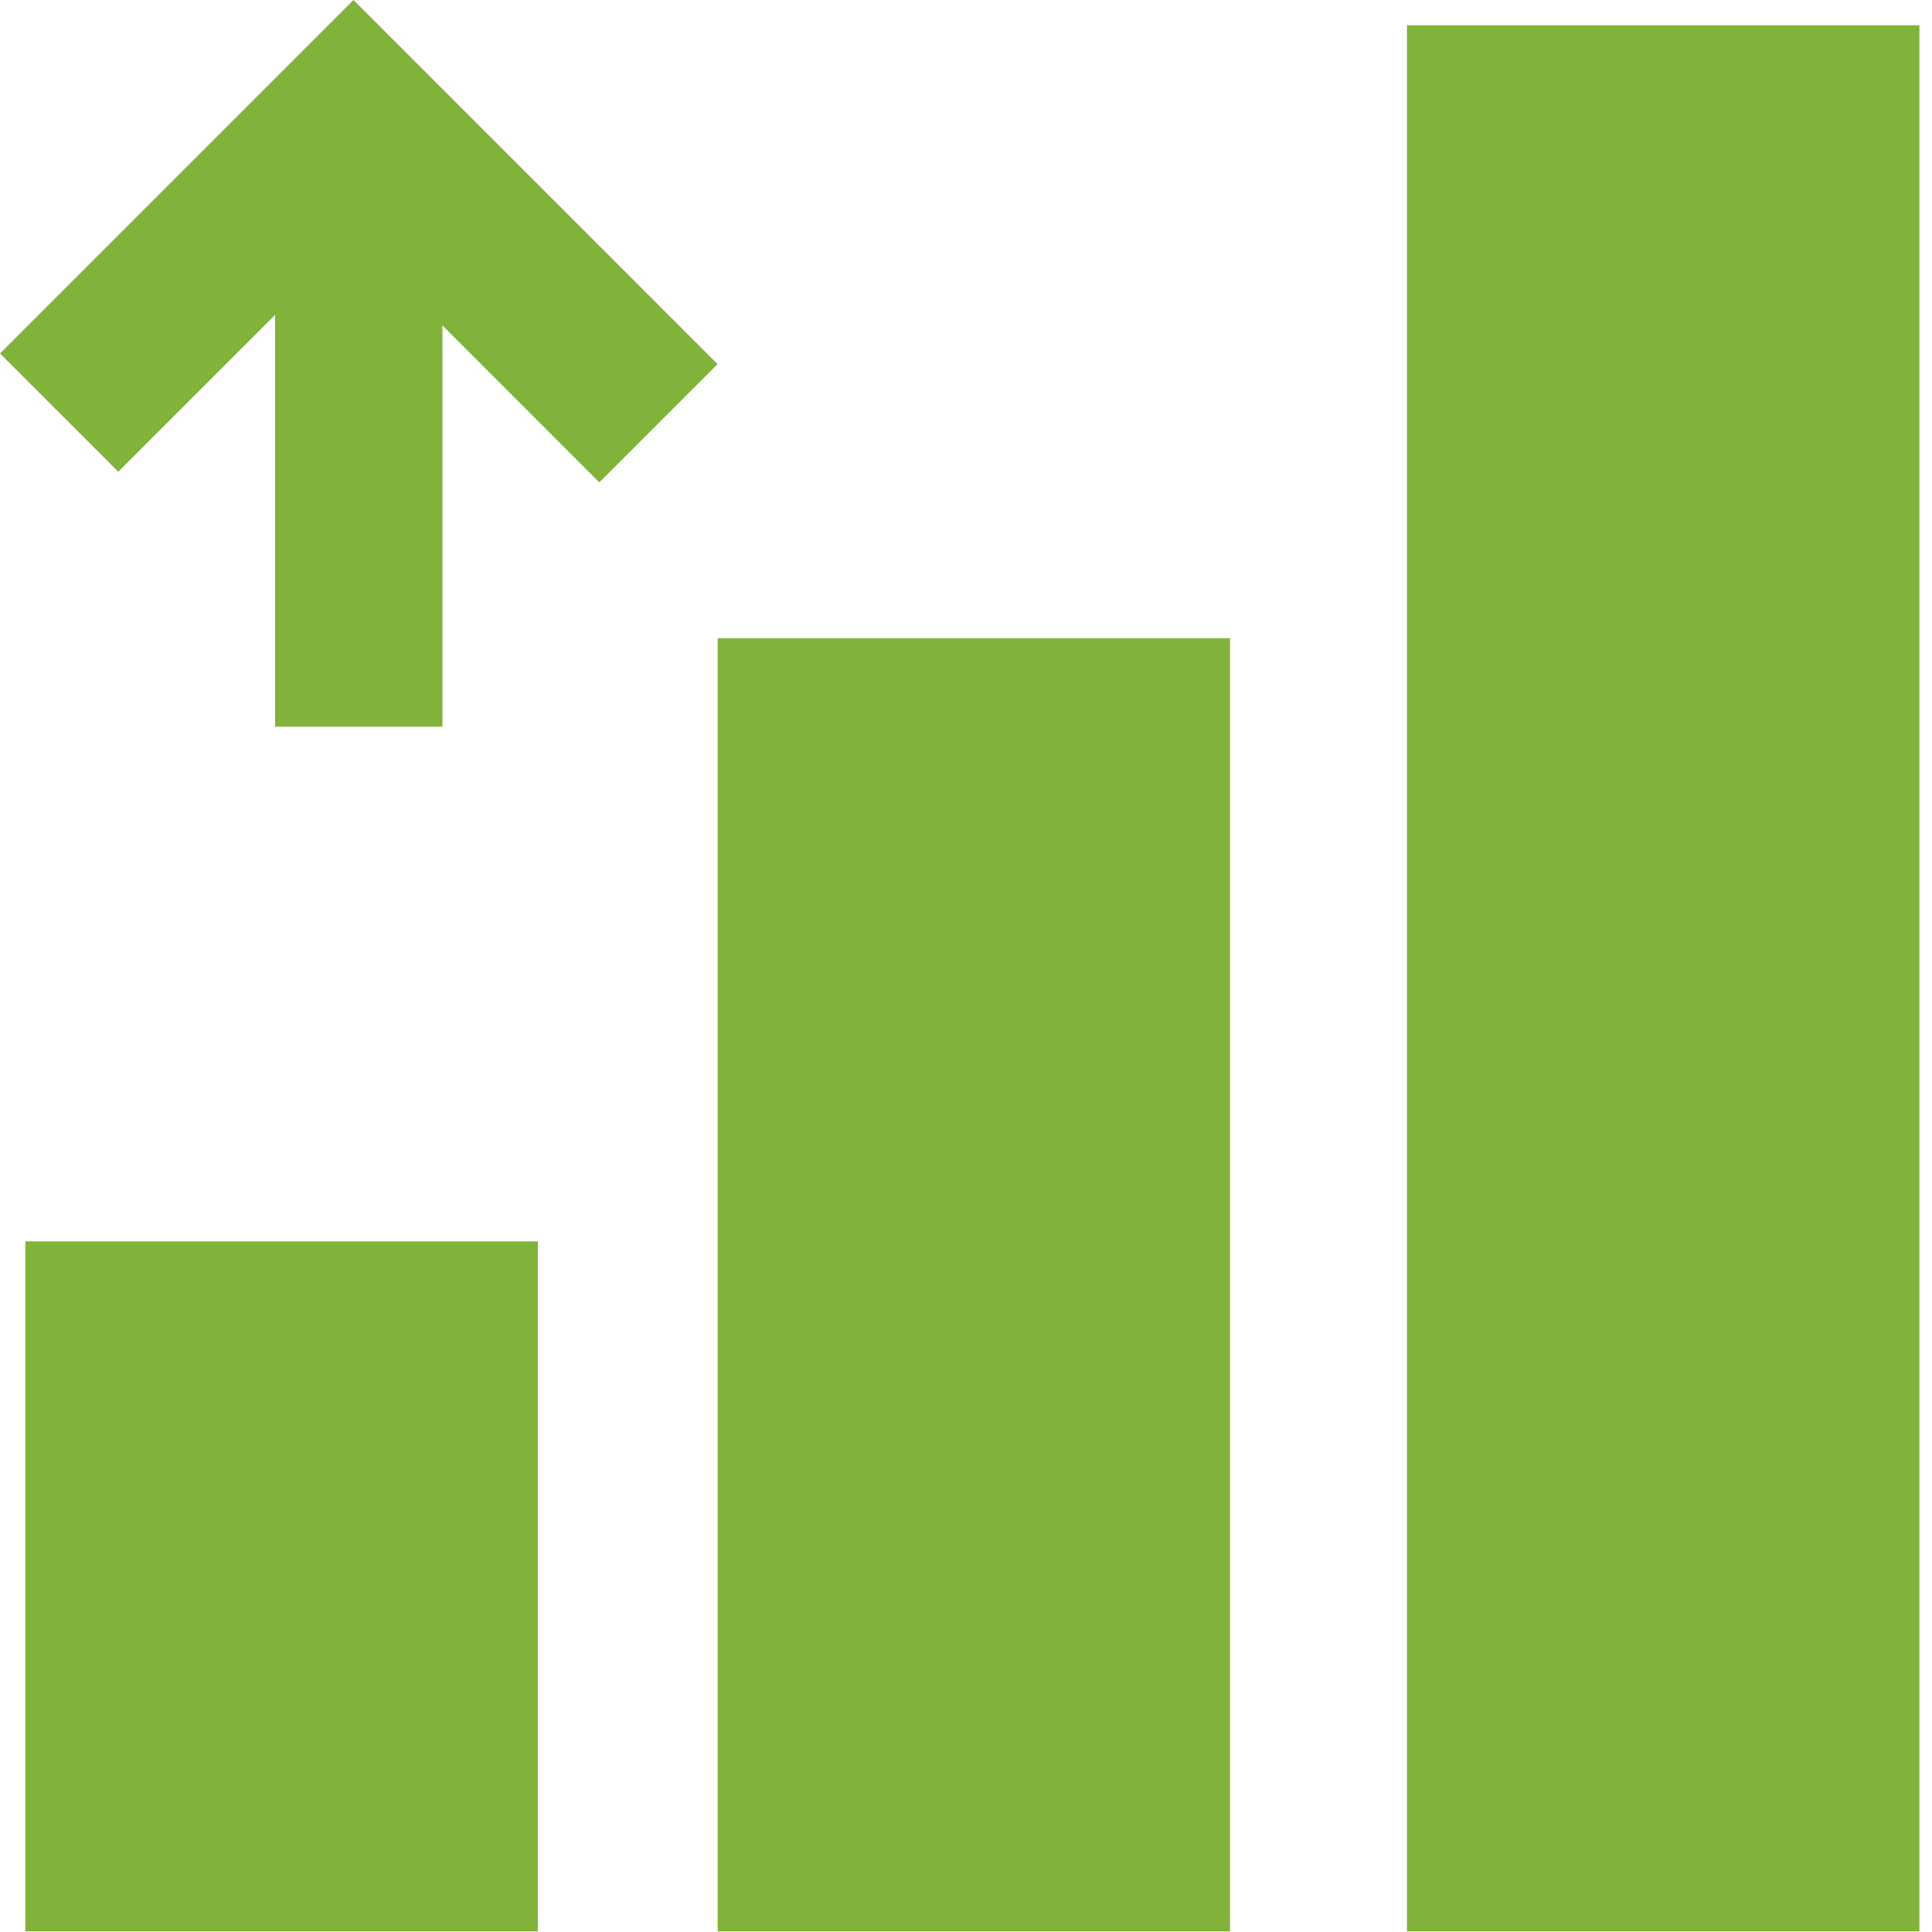
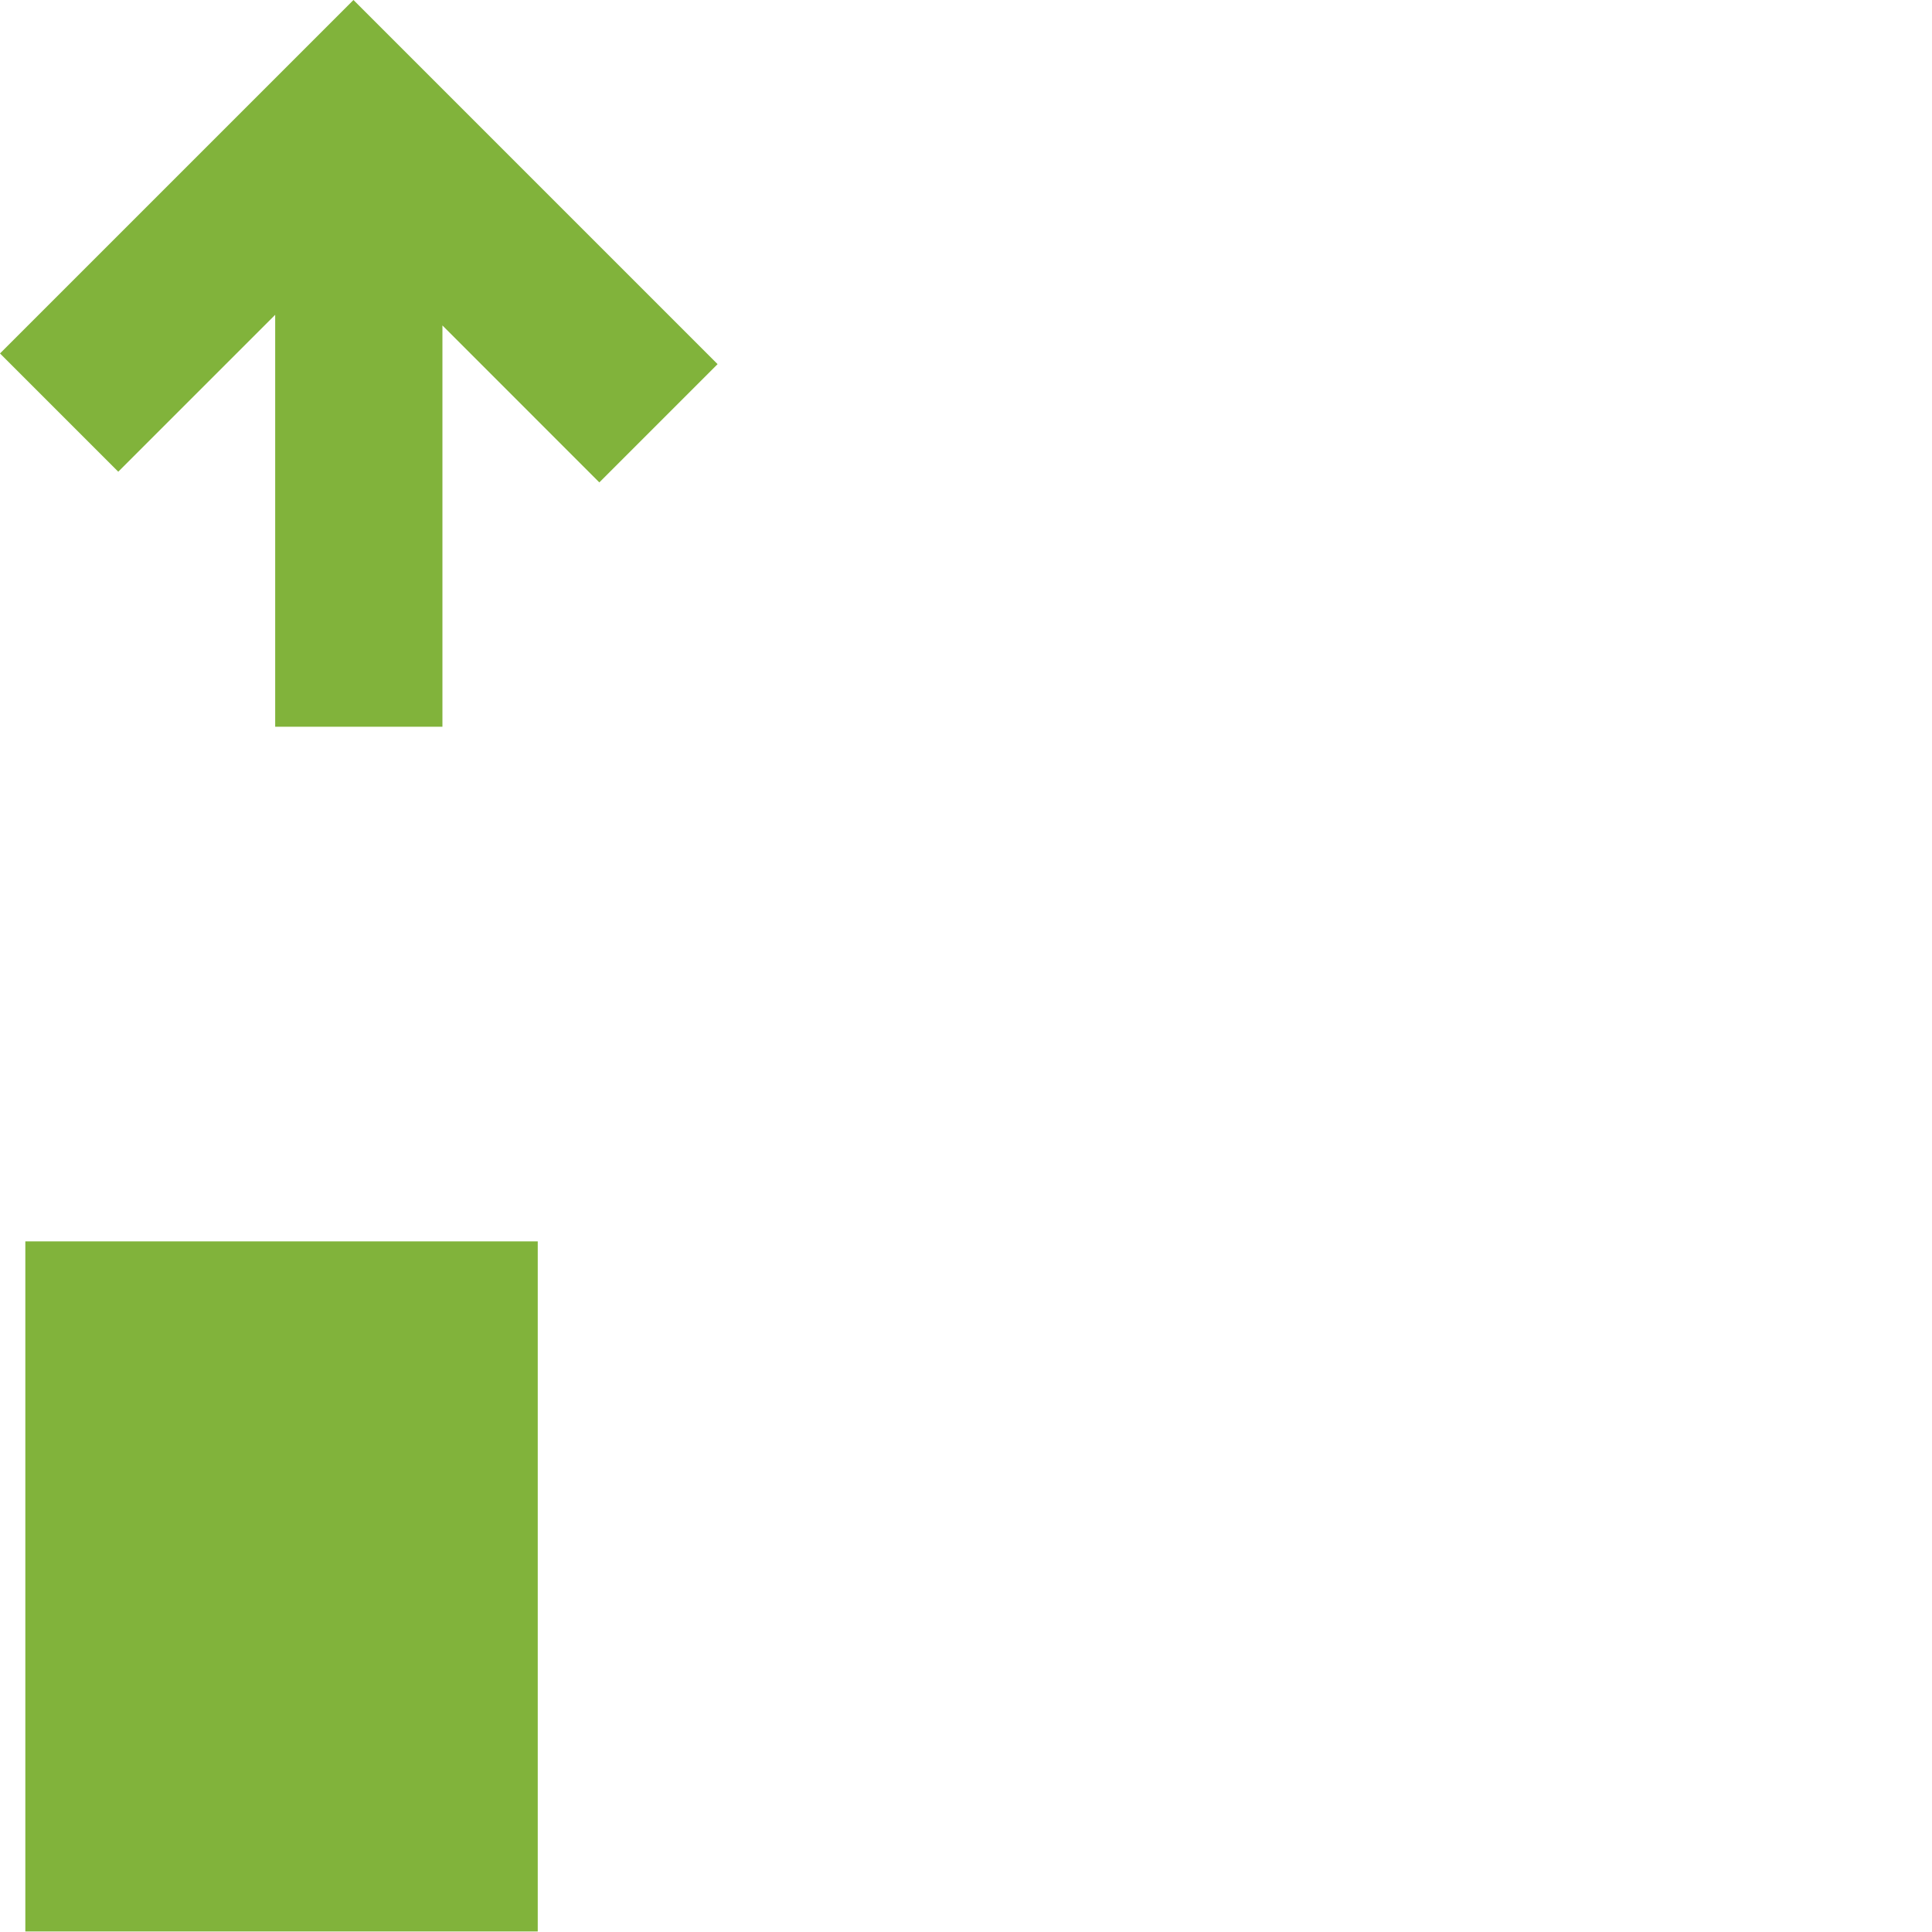
<svg xmlns="http://www.w3.org/2000/svg" width="71" height="71" viewBox="0 0 71 71" fill="none">
-   <path fill-rule="evenodd" clip-rule="evenodd" d="M51.706 70.981H70.536V0.928H51.706V70.981Z" fill="#81B33B" />
-   <path fill-rule="evenodd" clip-rule="evenodd" d="M26.374 70.981H45.205V23.456H26.374V70.981Z" fill="#81B33B" />
  <path fill-rule="evenodd" clip-rule="evenodd" d="M0.931 70.981H19.762V45.62H0.931V70.981Z" fill="#81B33B" />
-   <path fill-rule="evenodd" clip-rule="evenodd" d="M0 12.989L4.346 17.335L10.113 11.569V26.707H16.259V11.96L22.025 17.728L26.371 13.382L12.99 0L0 12.989Z" fill="#81B33B" />
+   <path fill-rule="evenodd" clip-rule="evenodd" d="M0 12.989L4.346 17.335L10.113 11.569V26.707H16.259V11.96L22.025 17.728L26.371 13.382L12.99 0Z" fill="#81B33B" />
</svg>